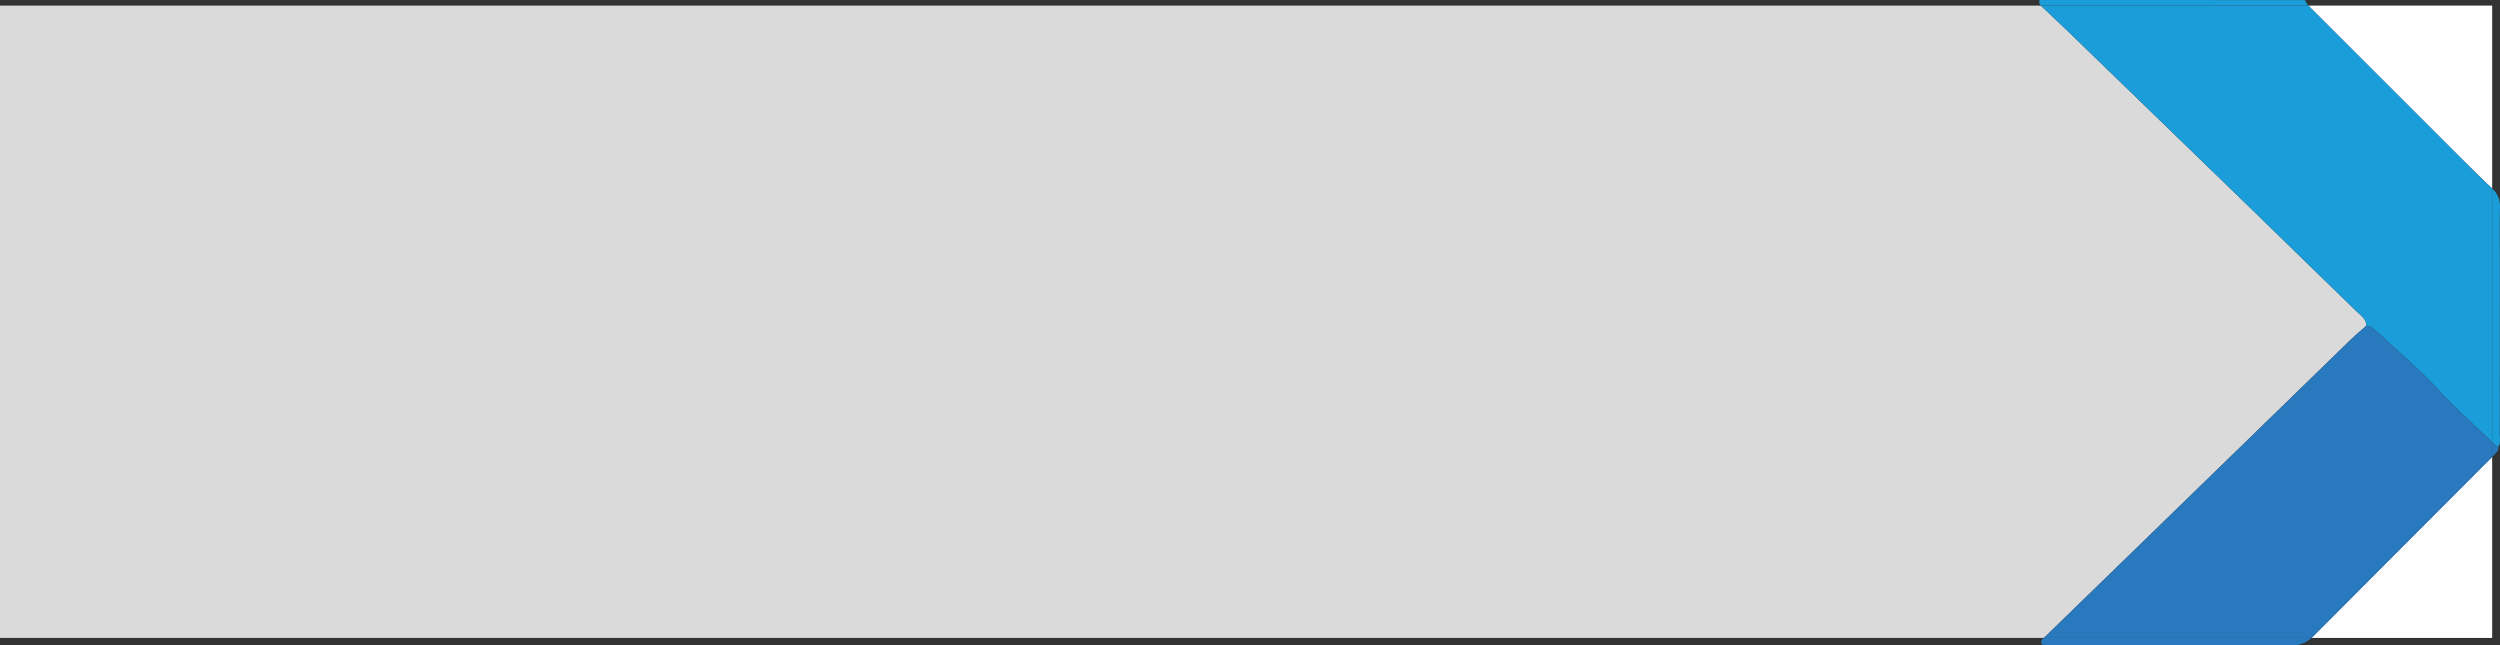
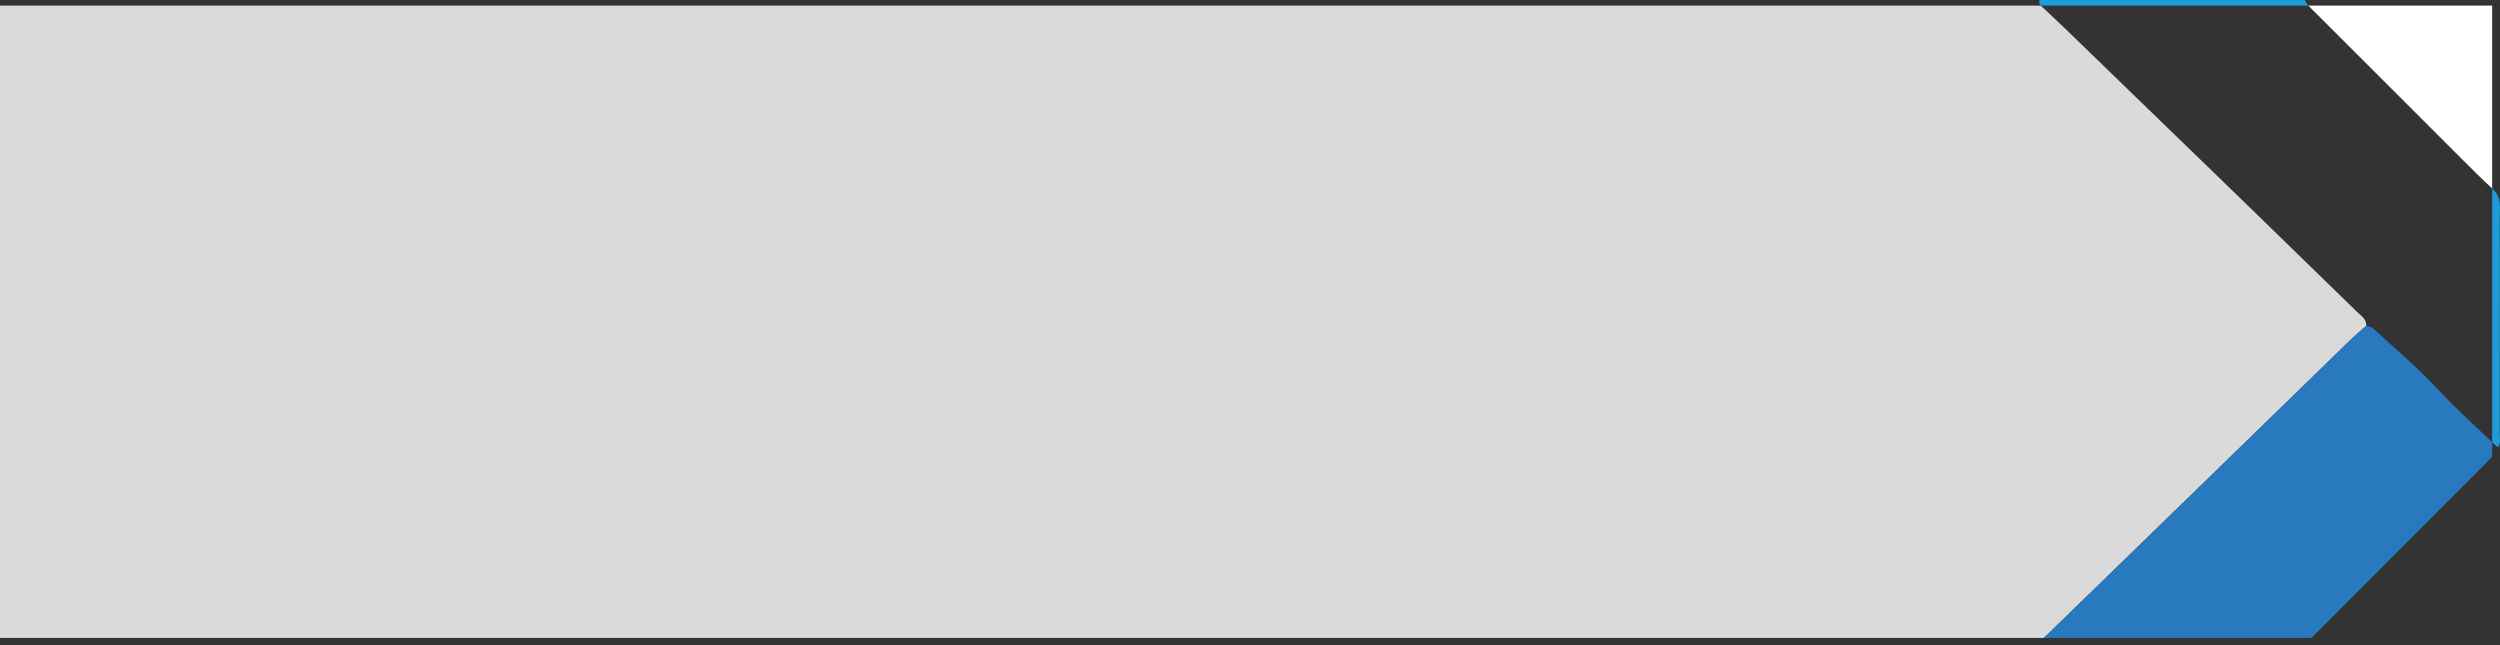
<svg xmlns="http://www.w3.org/2000/svg" version="1.1" x="0px" y="0px" width="638.856px" height="164.914px" viewBox="0 0 638.856 164.914" style="enable-background:new 0 0 638.856 164.914;" xml:space="preserve">
  <rect x="0" y="0" width="638.856" height="164.914" fill="#333333" stroke="none" />
  <style type="text/css">
	.st0{fill:#DADADA;}
	.st1{fill:#FFFFFF;}
	.st2{fill:#1B9DD9;}
	.st3{fill:#2879BD;}
</style>
  <defs>
</defs>
  <g>
    <path class="st0" d="M0,163.011h522.252c0.205-0.177,0.424-0.343,0.606-0.521c15.192-14.778,30.4-29.542,45.597-44.315   c10.715-10.416,21.41-20.849,32.133-31.259c1.307-1.269,2.727-2.438,4.094-3.654c0.083-1.721-1.341-2.579-2.412-3.622   c-10.06-9.801-20.117-19.605-30.199-29.386c-14.794-14.352-29.605-28.688-44.418-43.024c-1.865-1.805-3.796-3.55-5.663-5.352   c-0.15-0.145-0.312-0.292-0.459-0.447H0V163.011z" />
    <path class="st1" d="M591.263,2.816c12.695,12.686,25.384,25.378,38.086,38.057c2.467,2.463,4.933,4.931,7.505,7.296V1.432h-46.954   C590.321,1.917,590.804,2.357,591.263,2.816z" />
-     <path class="st1" d="M590.685,163.011h46.17V116.75c-15.286,15.325-30.597,30.628-45.86,45.973   C590.893,162.826,590.789,162.916,590.685,163.011z" />
    <path class="st2" d="M589.023,0.013C566.428,0.009,543.833,0.004,521.238,0c-0.324,0.618-0.068,1.052,0.292,1.432h68.371   C589.535,1.01,589.216,0.556,589.023,0.013z" />
    <path class="st2" d="M637.638,113.761c0.21,0.205,0.523,0.318,0.788,0.474c0.643-1.104,0.373-2.306,0.375-3.464   c0.018-14.717,0.012-29.435,0.012-44.152c0-4.562-0.07-9.126,0.031-13.687c0.042-1.897-0.495-3.39-1.963-4.738   c-0.009-0.008-0.017-0.017-0.026-0.025v64.843C637.115,113.263,637.38,113.509,637.638,113.761z" />
-     <path class="st2" d="M521.989,1.879c1.868,1.802,3.799,3.547,5.663,5.352c14.812,14.335,29.624,28.672,44.418,43.024   c10.082,9.781,20.14,19.584,30.199,29.386c1.071,1.043,2.495,1.901,2.412,3.622c0.582,0.192,1.324,0.232,1.721,0.599   c5.695,5.266,11.679,10.305,16.9,15.957c4.284,4.638,9.023,8.813,13.554,13.193V48.169c-2.572-2.365-5.038-4.833-7.505-7.296   c-12.703-12.679-25.392-25.371-38.086-38.057c-0.459-0.458-0.942-0.899-1.363-1.384H521.53   C521.676,1.587,521.839,1.734,521.989,1.879z" />
-     <path class="st3" d="M521.803,164.739c0.579,0.042,1.2,0.127,1.822,0.128c20.678,0.008,41.356-0.019,62.034,0.048   c2.096,0.007,3.617-0.604,5.026-1.903h-68.433C521.778,163.421,521.393,163.895,521.803,164.739z" />
-     <path class="st3" d="M636.855,113.012v3.738c0.095-0.095,0.19-0.19,0.285-0.286c0.622-0.624,1.434-1.198,1.286-2.229   c-0.265-0.156-0.578-0.269-0.788-0.474C637.38,113.509,637.115,113.263,636.855,113.012z" />
    <path class="st3" d="M623.301,99.819c-5.221-5.652-11.206-10.691-16.9-15.957c-0.396-0.367-1.139-0.407-1.721-0.599   c-1.367,1.216-2.786,2.385-4.094,3.654c-10.722,10.409-21.418,20.842-32.133,31.259c-15.197,14.774-30.405,29.537-45.597,44.315   c-0.182,0.177-0.401,0.344-0.606,0.521h68.433c0.103-0.095,0.208-0.185,0.31-0.288c15.263-15.345,30.573-30.648,45.86-45.973   v-3.738C632.324,108.632,627.585,104.457,623.301,99.819z" />
  </g>
</svg>